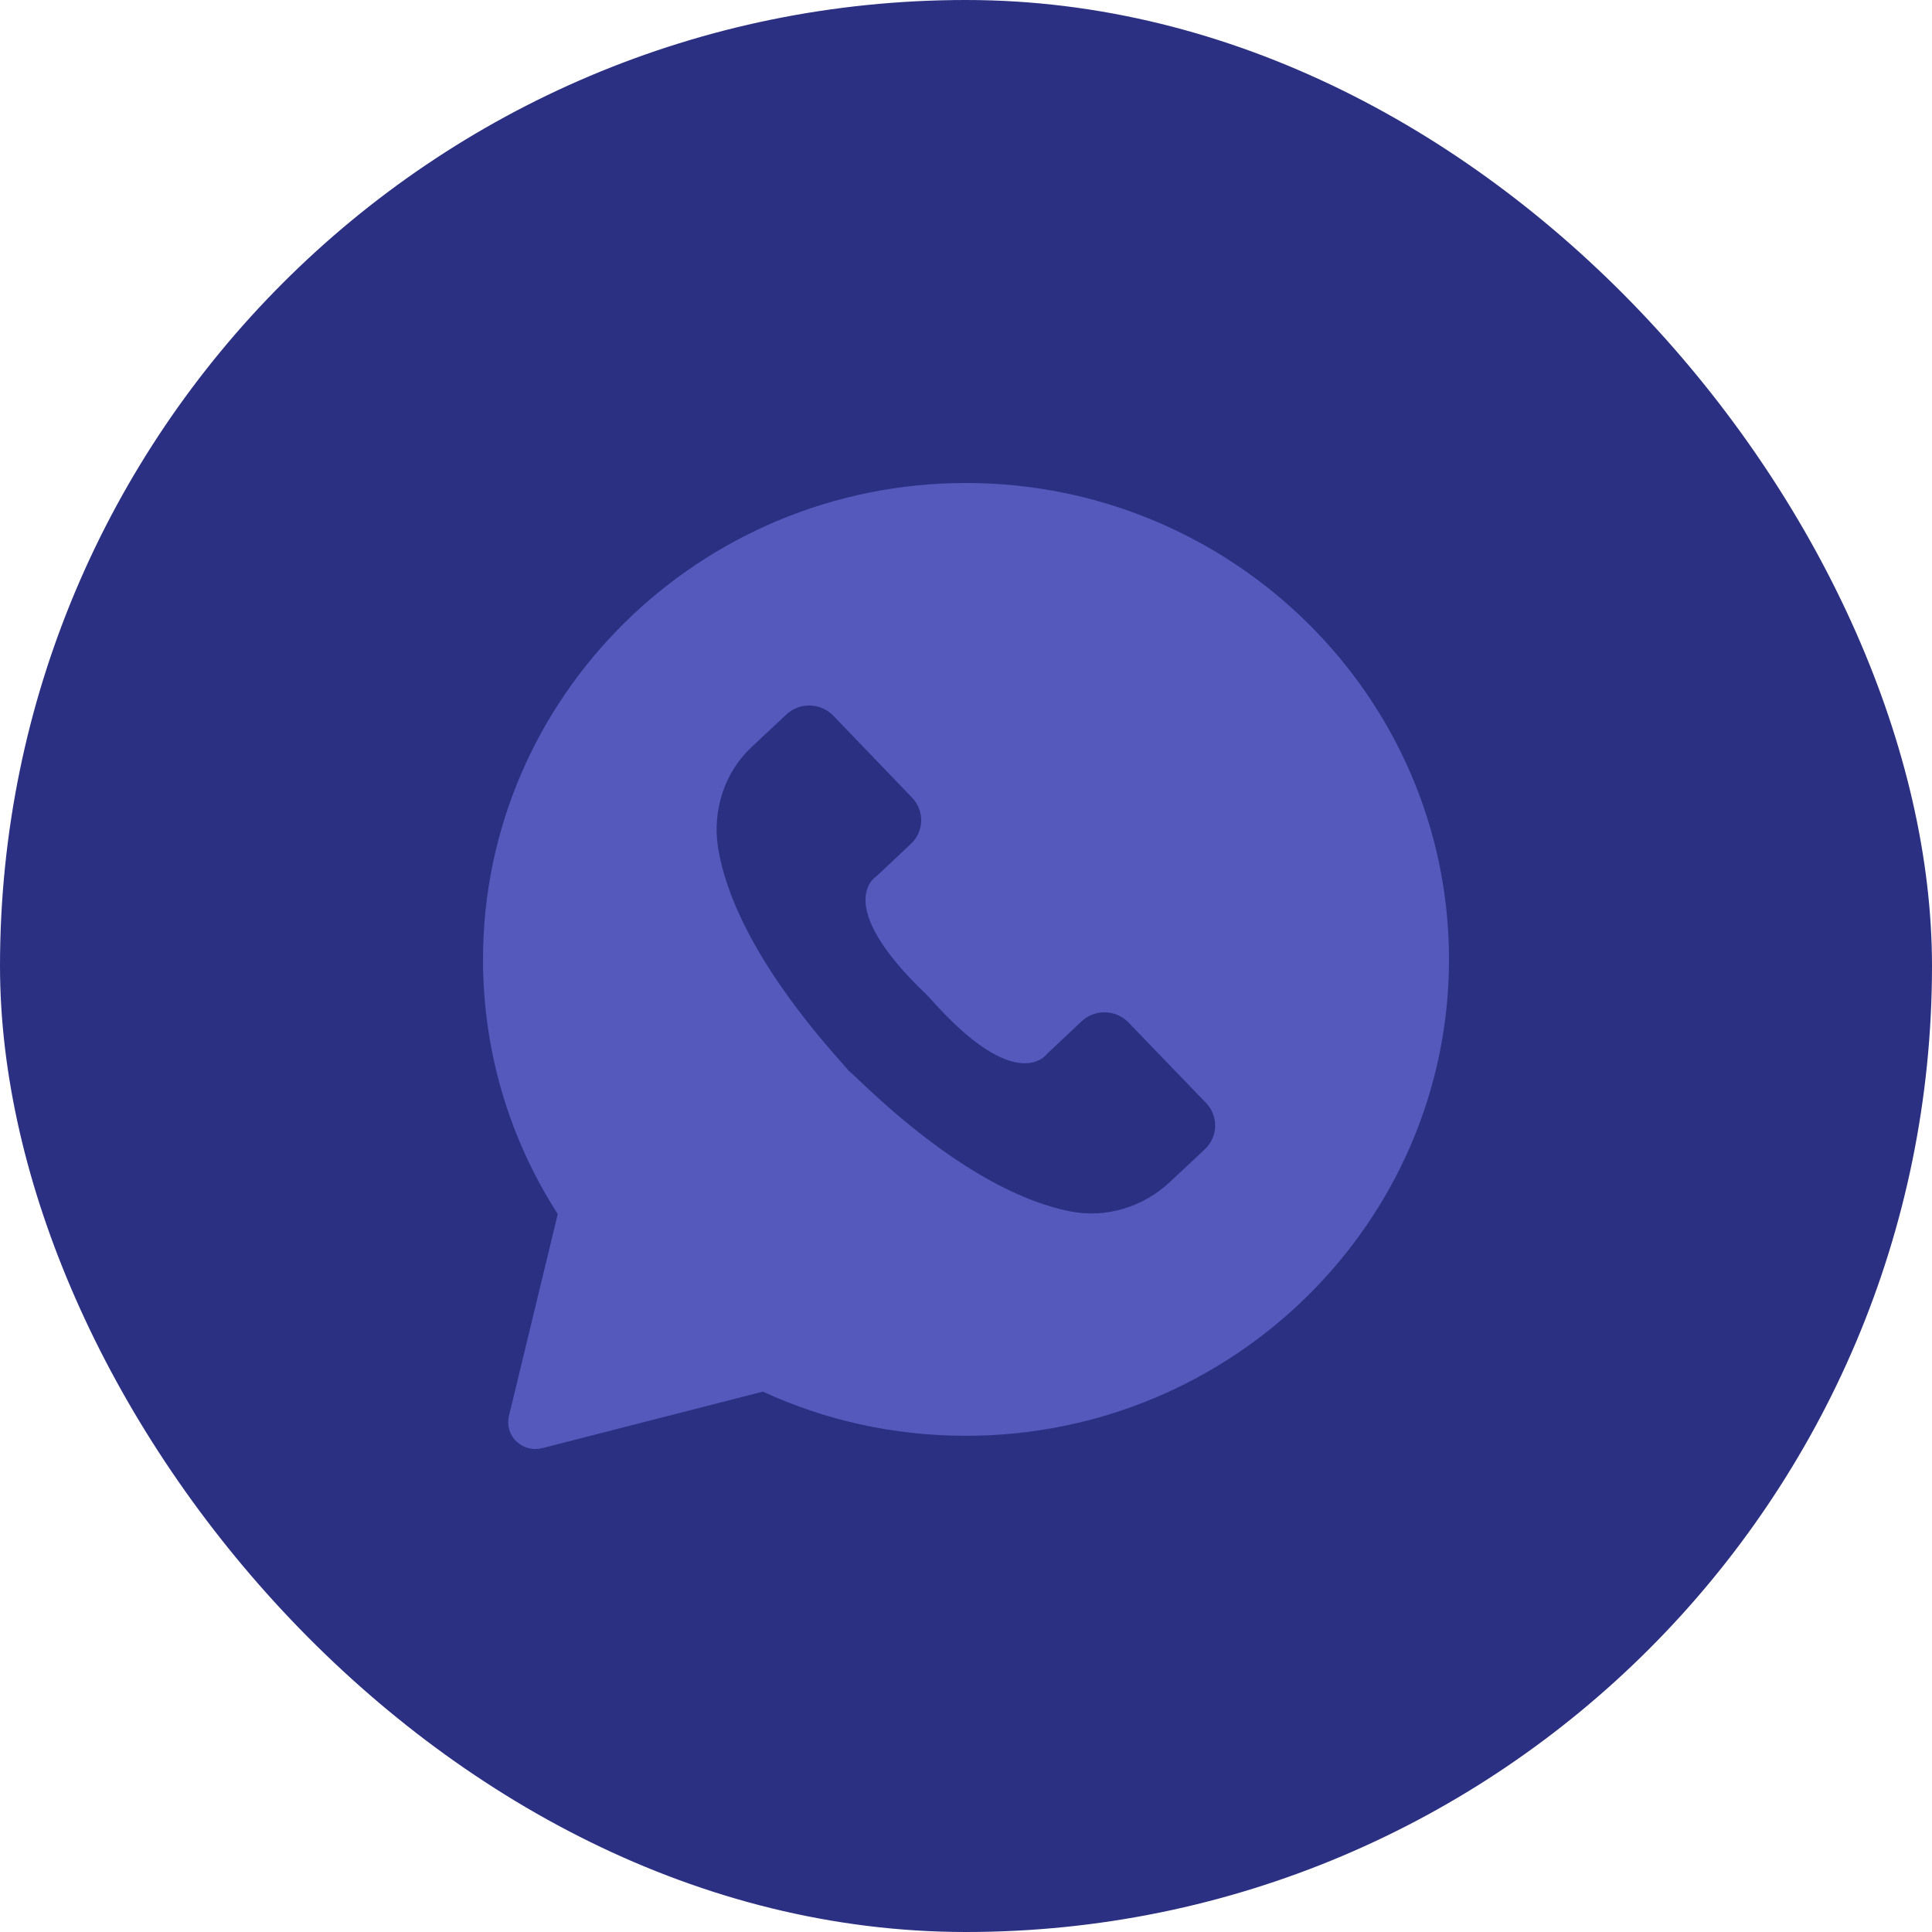
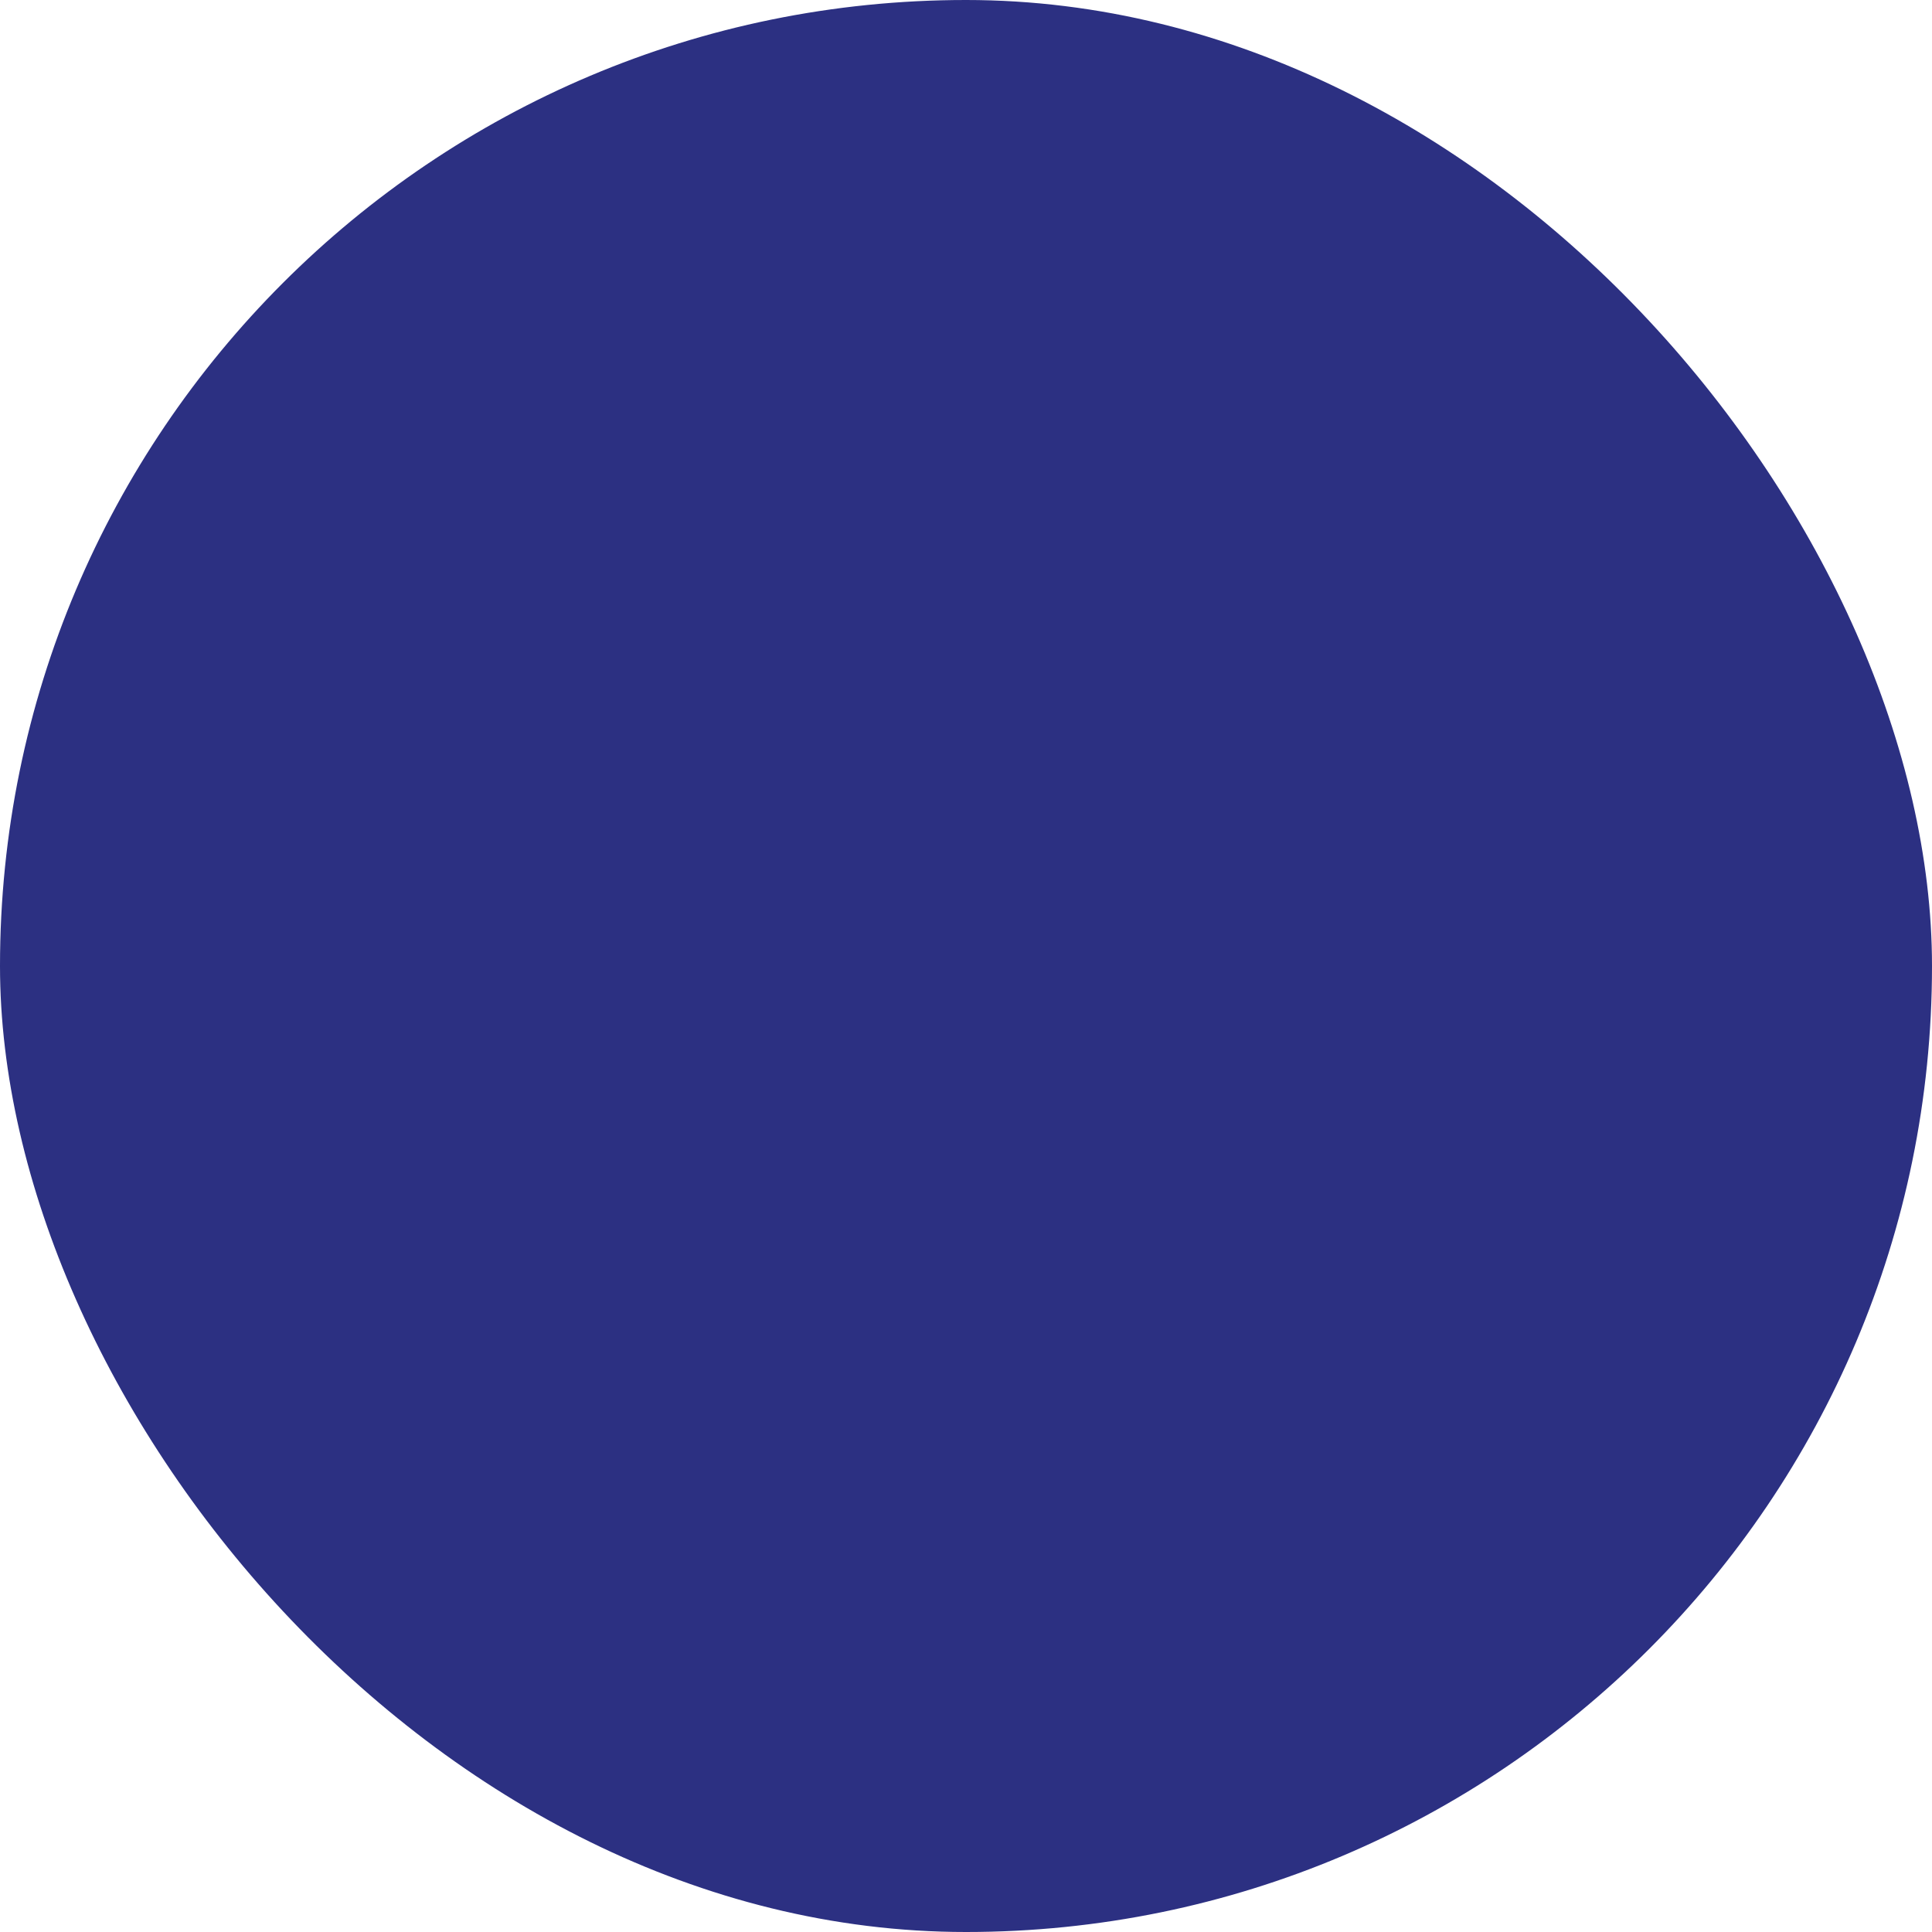
<svg xmlns="http://www.w3.org/2000/svg" width="36" height="36" viewBox="0 0 36 36" fill="none">
  <rect width="36" height="36" rx="18" fill="#2C3082" />
-   <path d="M9.483 26.386C9.442 26.556 9.493 26.735 9.622 26.858C9.718 26.95 9.844 27 9.975 27C10.019 27 10.061 26.995 10.102 26.985L14.214 25.931C15.405 26.477 16.676 26.754 18.001 26.754C22.962 26.754 27 22.772 27 17.877C27 12.983 22.961 9 17.999 9C13.037 9 9 12.983 9 17.877C9 19.568 9.48 21.203 10.393 22.622L9.483 26.386ZM14 13.925L14.652 13.314C14.899 13.082 15.291 13.092 15.527 13.336L16.995 14.863C17.23 15.107 17.22 15.494 16.972 15.726L16.33 16.329C16.33 16.329 15.481 16.833 17.26 18.529L17.333 18.605C18.959 20.445 19.512 19.635 19.512 19.635L20.154 19.031C20.402 18.799 20.794 18.809 21.029 19.054L22.473 20.552C22.708 20.797 22.698 21.184 22.45 21.415L21.798 22.026C21.301 22.493 20.603 22.707 19.93 22.57C19.018 22.386 17.652 21.747 15.82 19.948C15.855 19.988 15.891 20.026 15.926 20.068L15.704 19.838C15.742 19.878 15.78 19.913 15.818 19.951C14.092 18.055 13.515 16.677 13.376 15.769C13.277 15.094 13.502 14.391 14 13.925Z" fill="#5459BB" />
</svg>